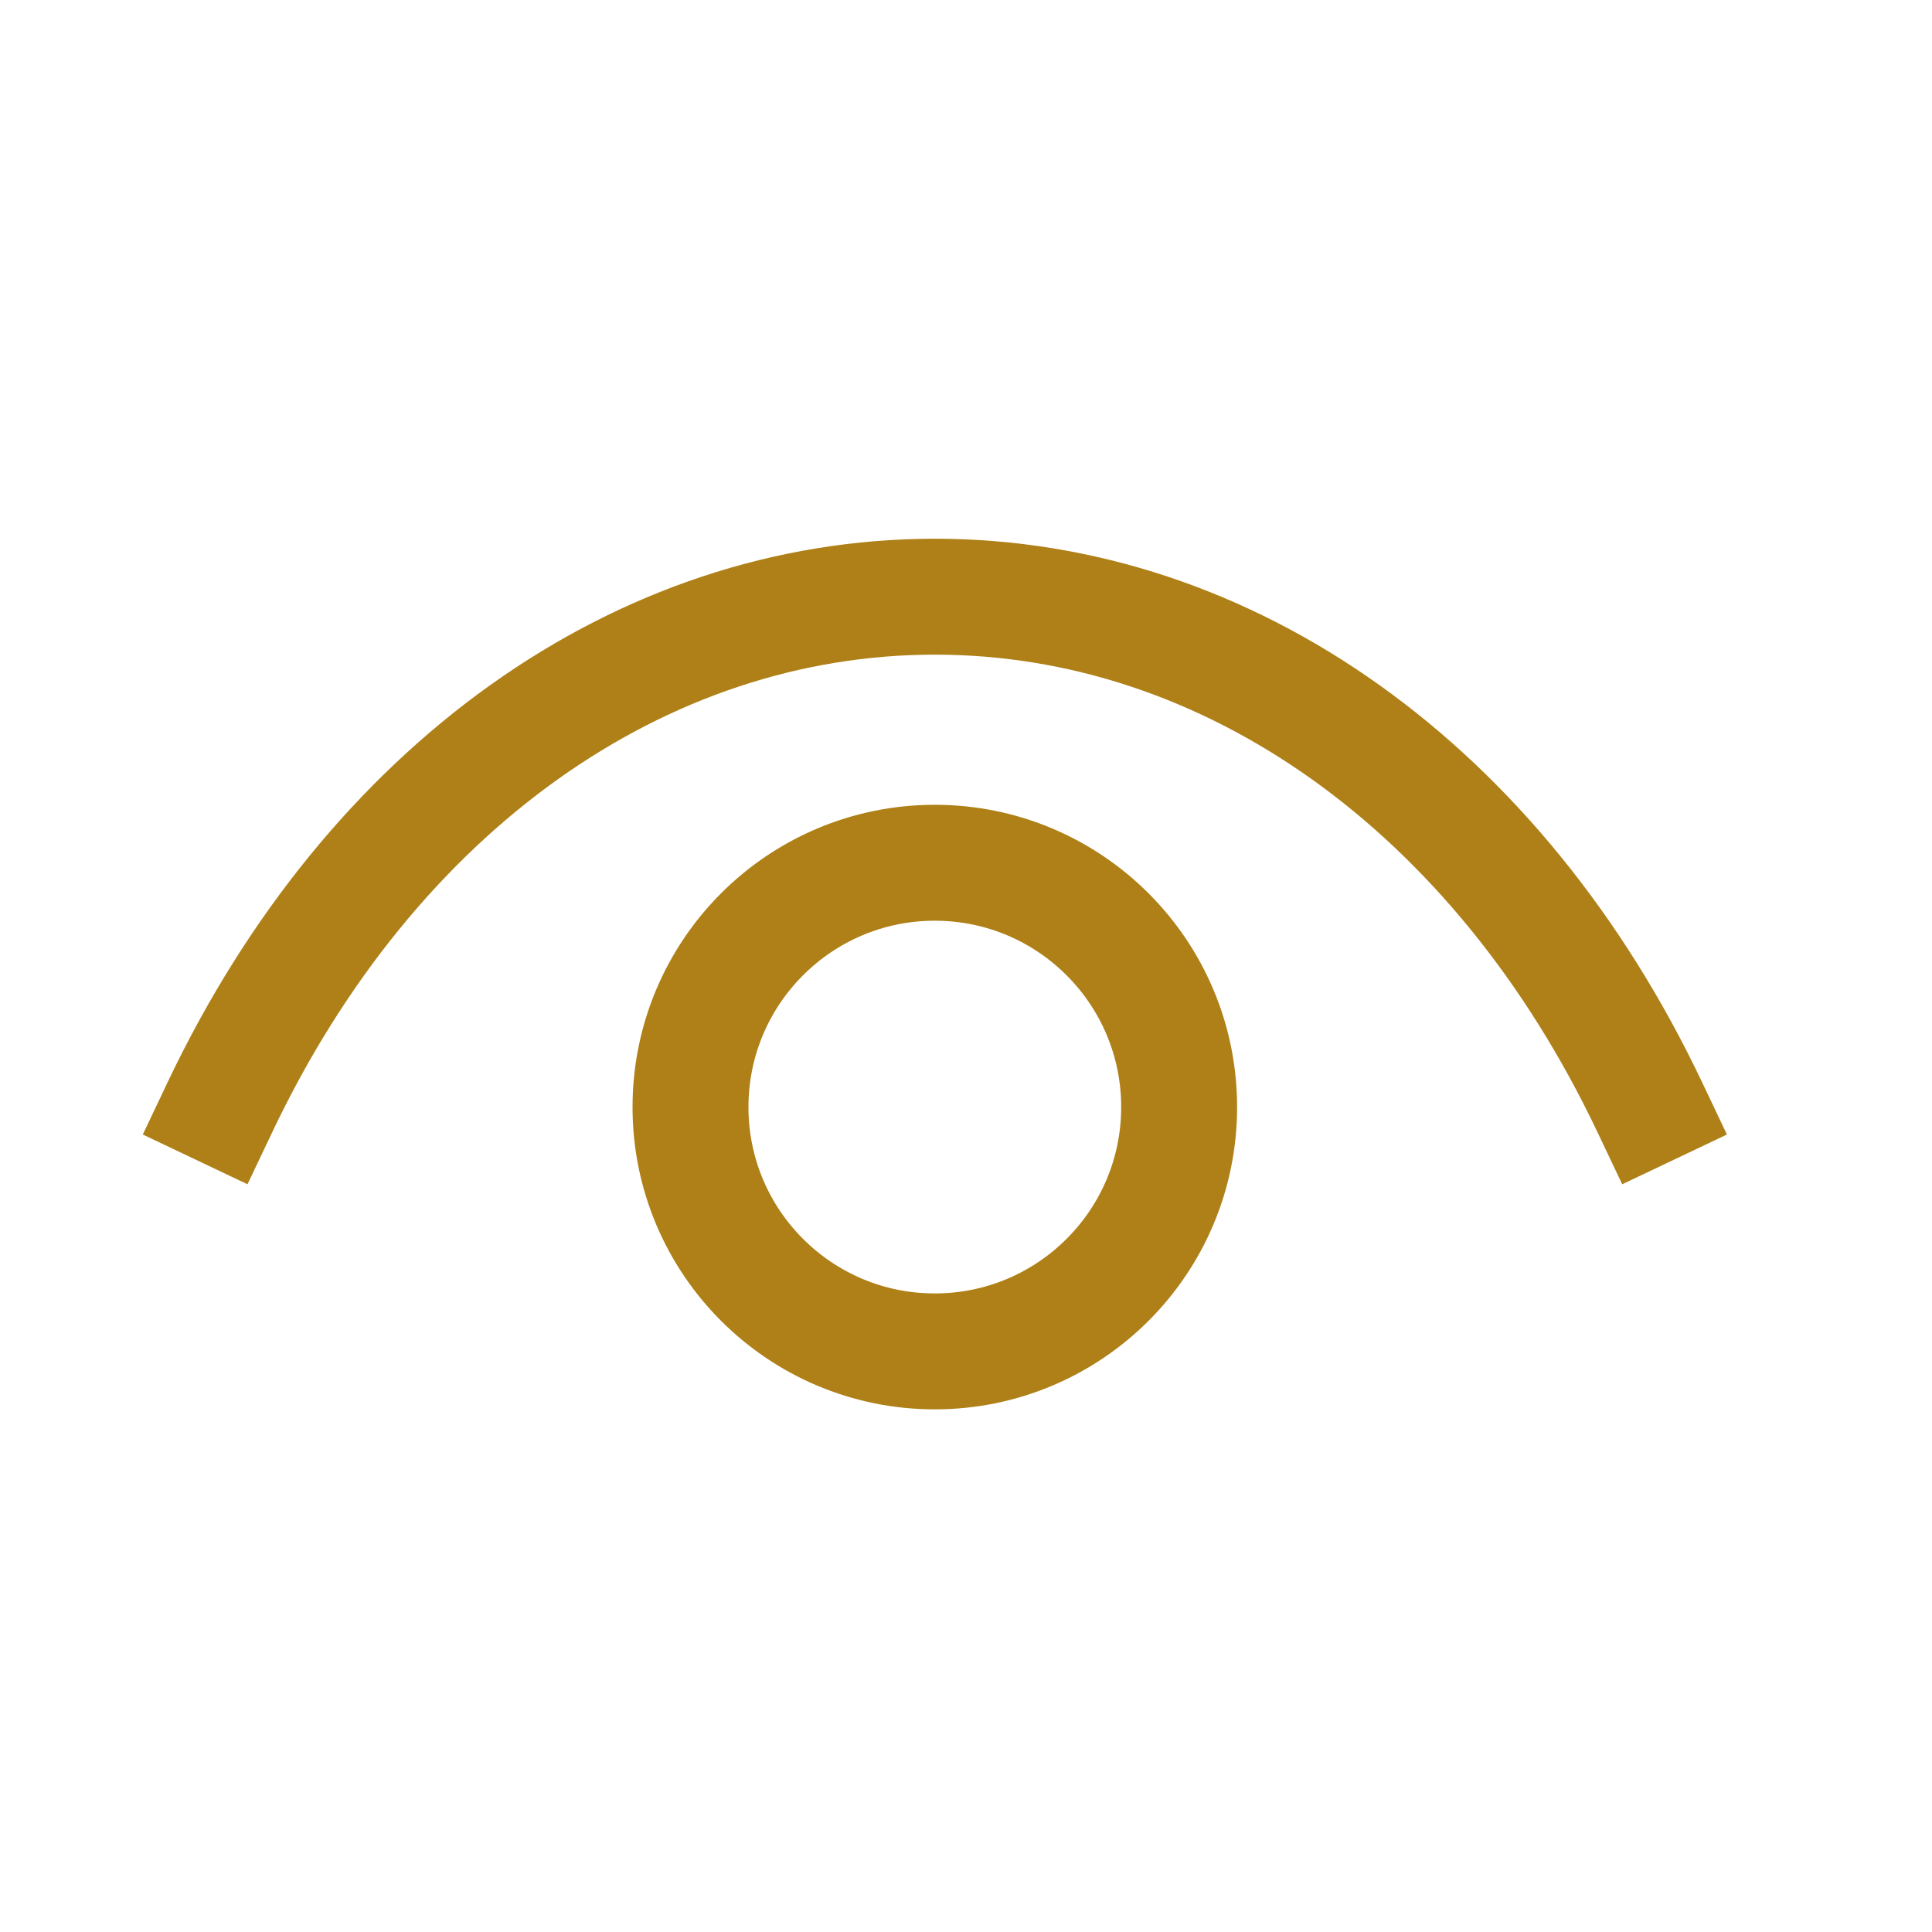
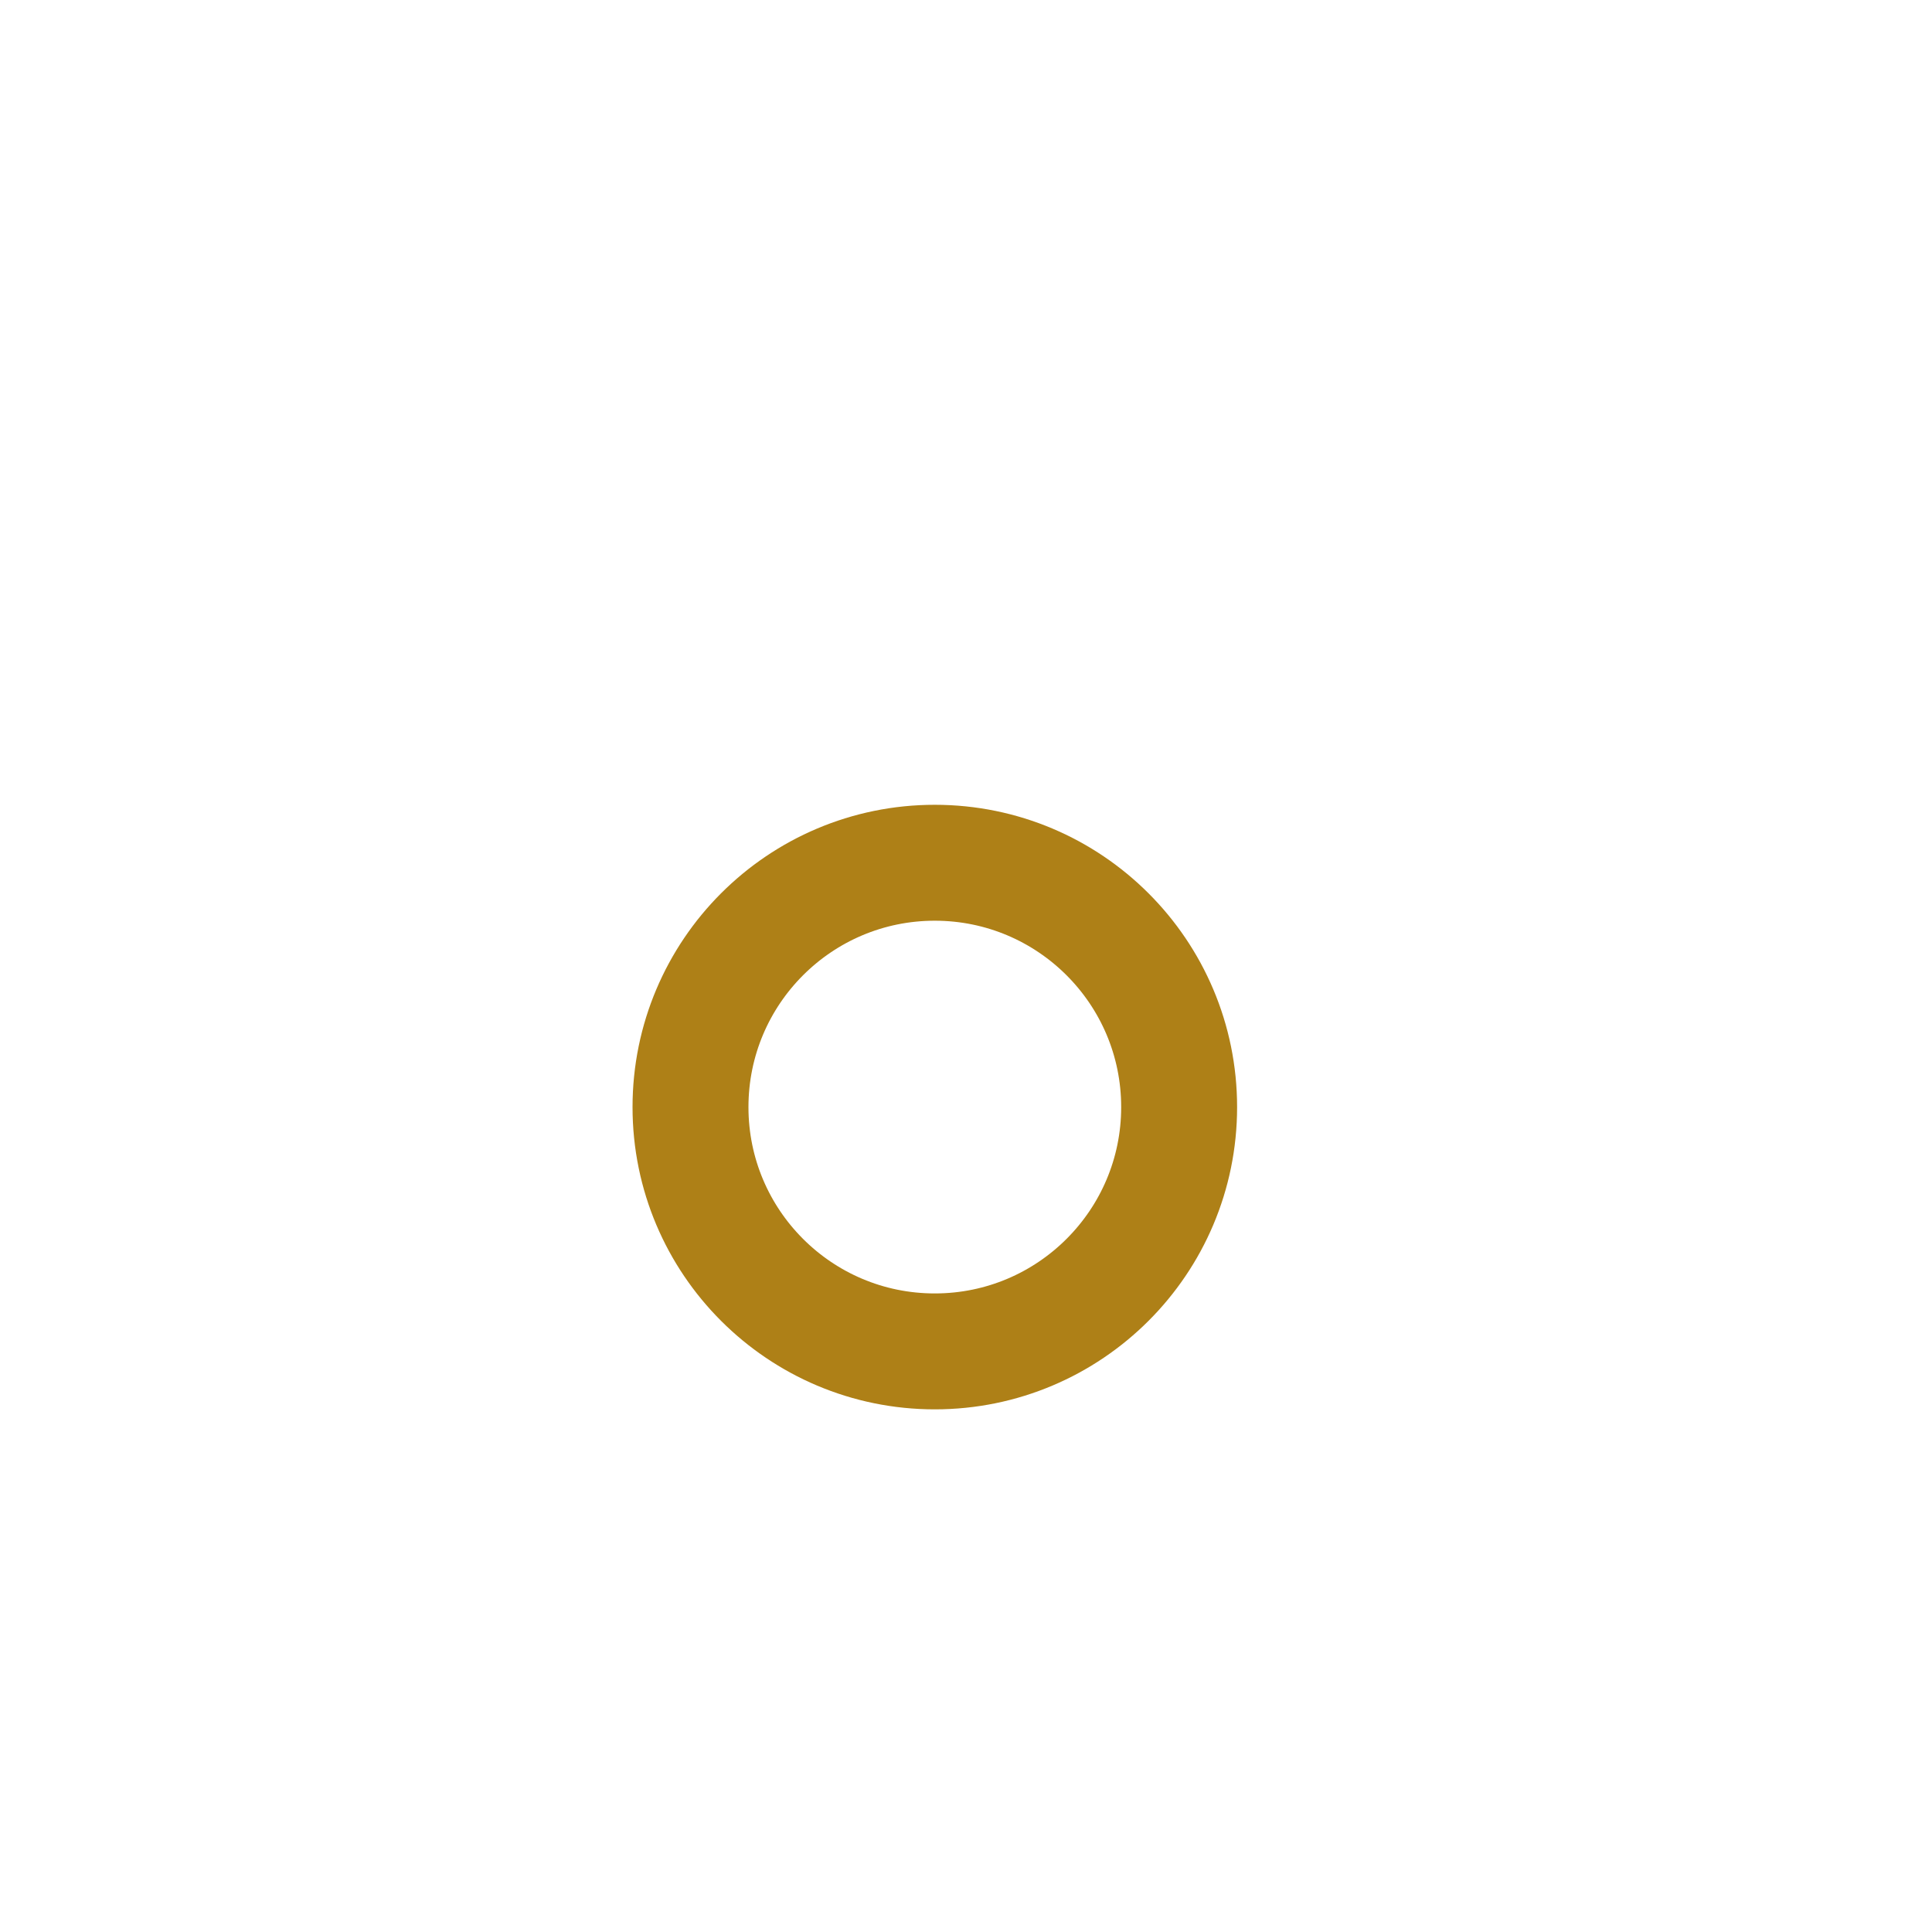
<svg xmlns="http://www.w3.org/2000/svg" width="25" height="25" viewBox="0 0 25 25" fill="none">
  <path fill-rule="evenodd" clip-rule="evenodd" d="M15.258 14.326C15.258 16.072 13.842 17.487 12.096 17.487C10.35 17.487 8.935 16.072 8.935 14.326C8.935 12.579 10.35 11.164 12.096 11.164C13.842 11.164 15.258 12.579 15.258 14.326Z" stroke="#AE8017" stroke-width="1.5" stroke-linecap="square" />
-   <path d="M21.347 14.325C19.386 10.197 15.903 7.721 12.095 7.721H12.099C8.291 7.721 4.808 10.197 2.847 14.325" stroke="#AE8017" stroke-width="1.5" stroke-linecap="square" />
</svg>